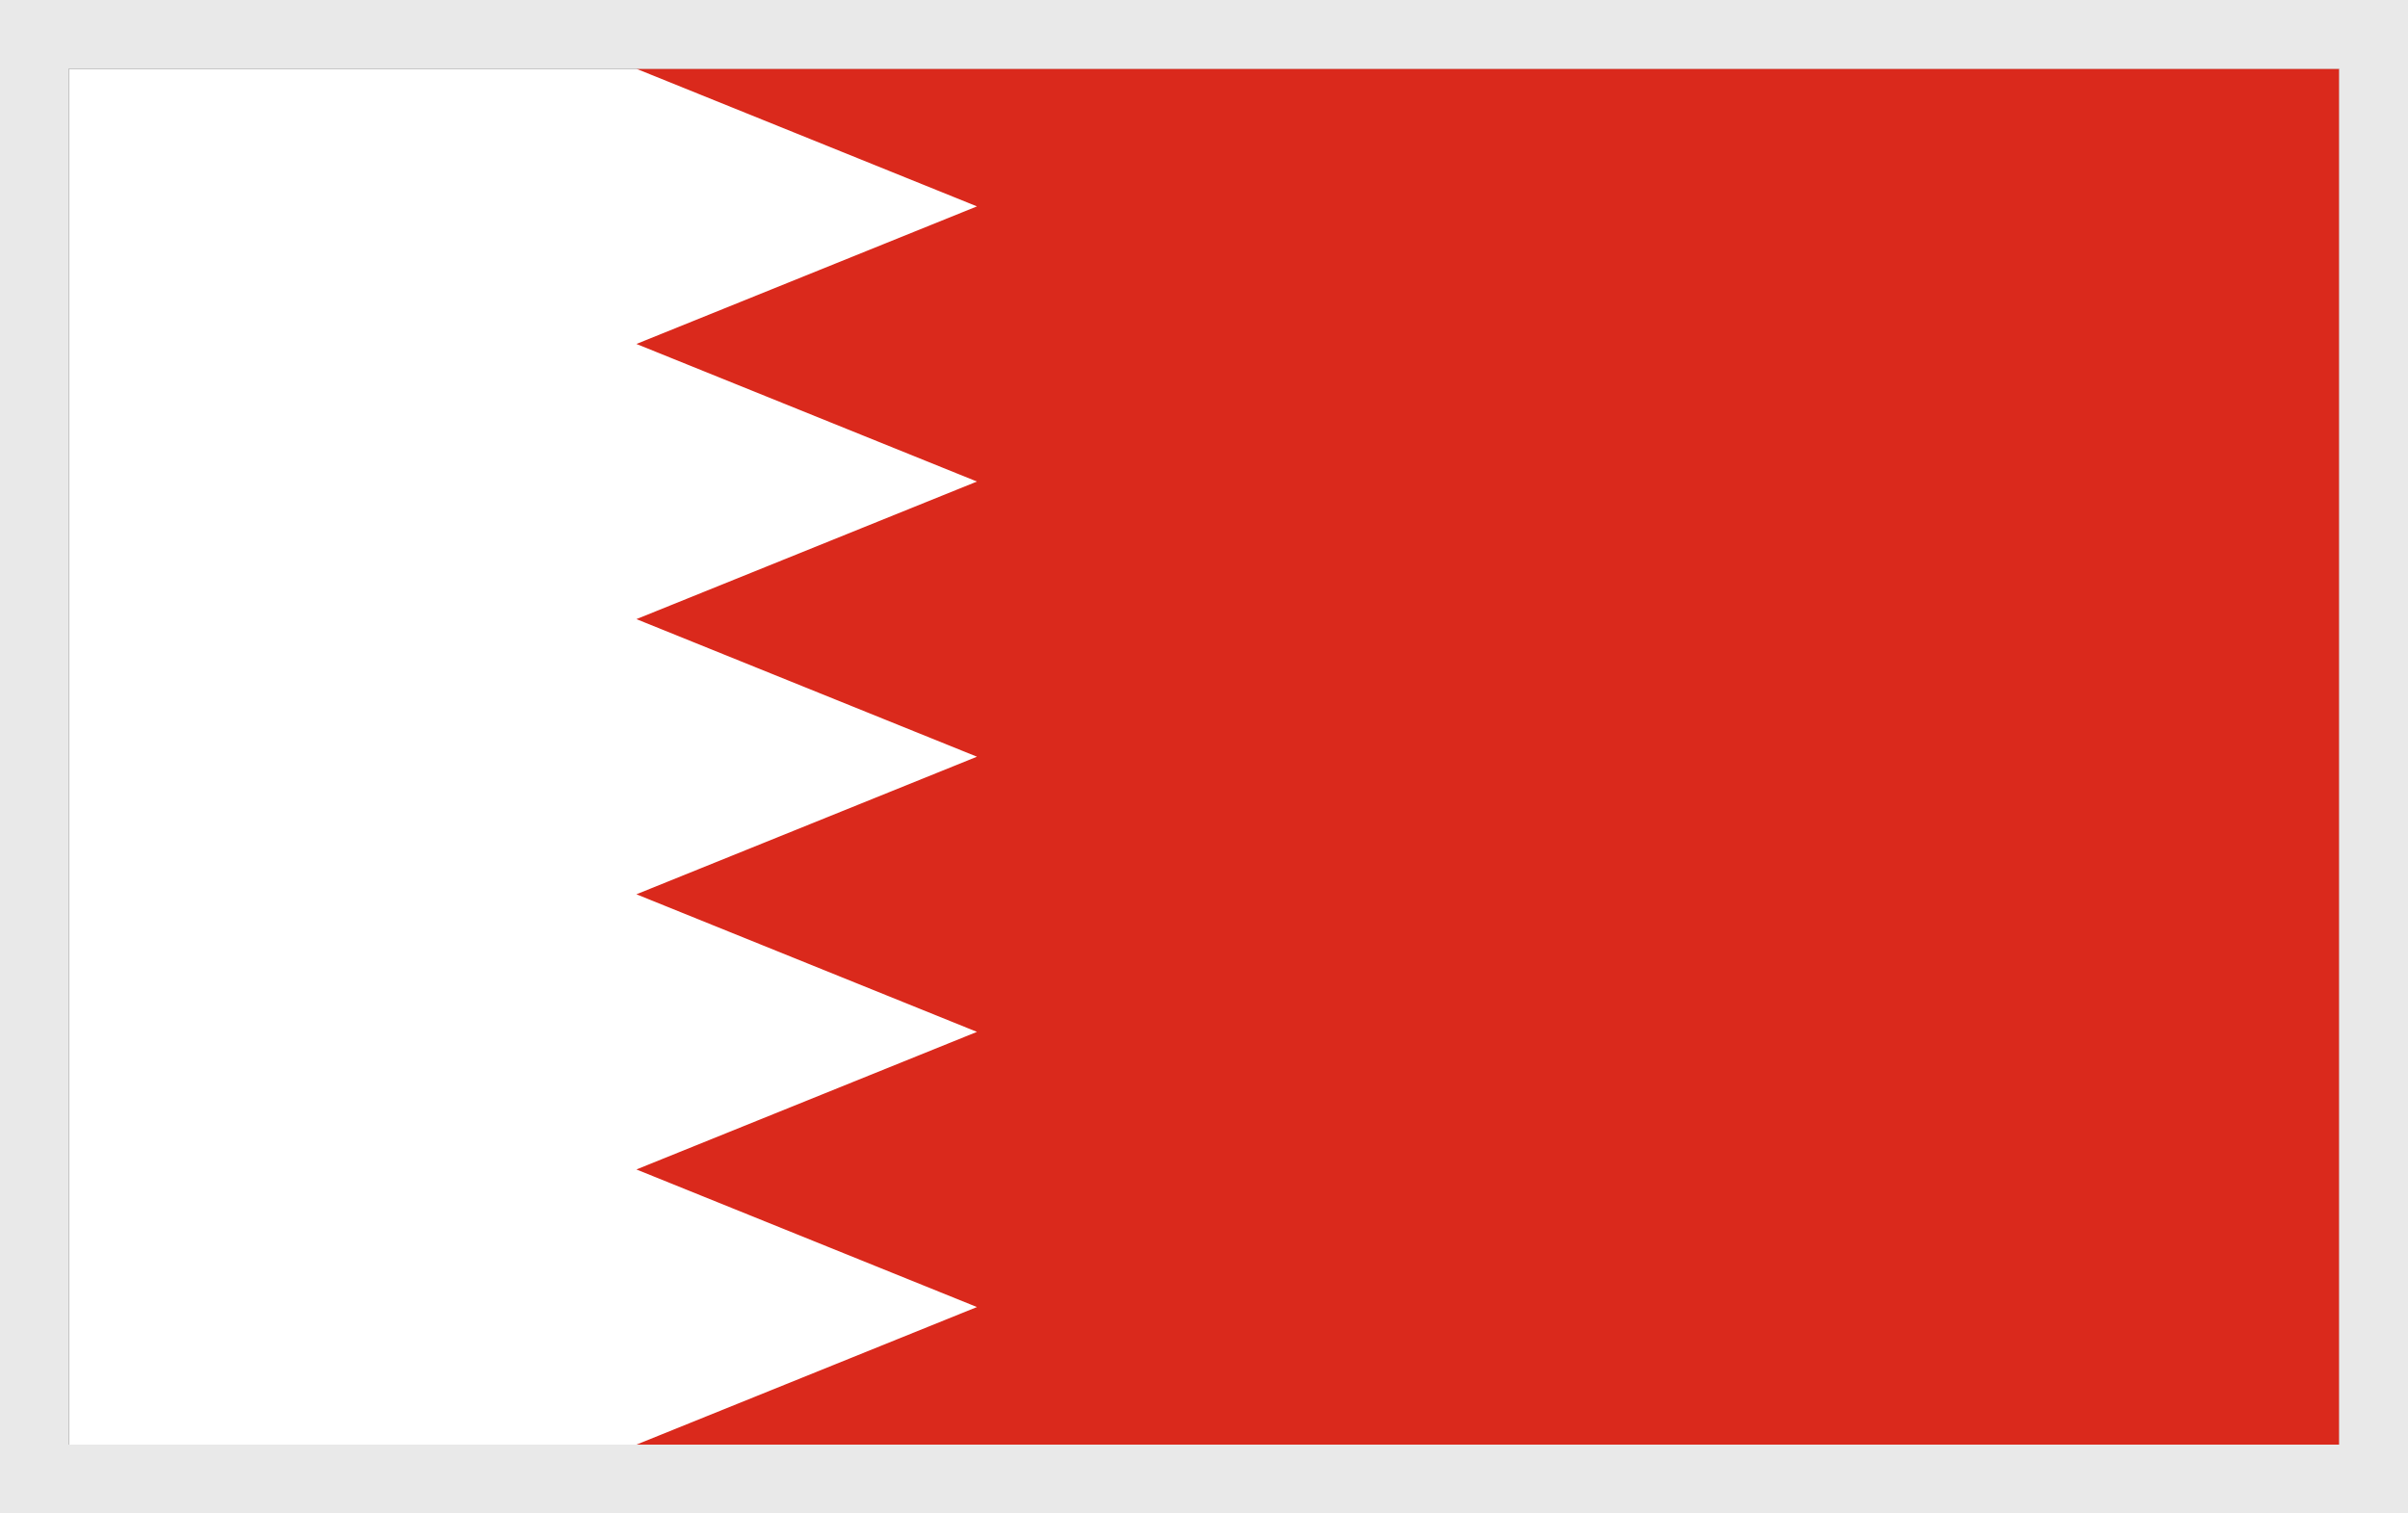
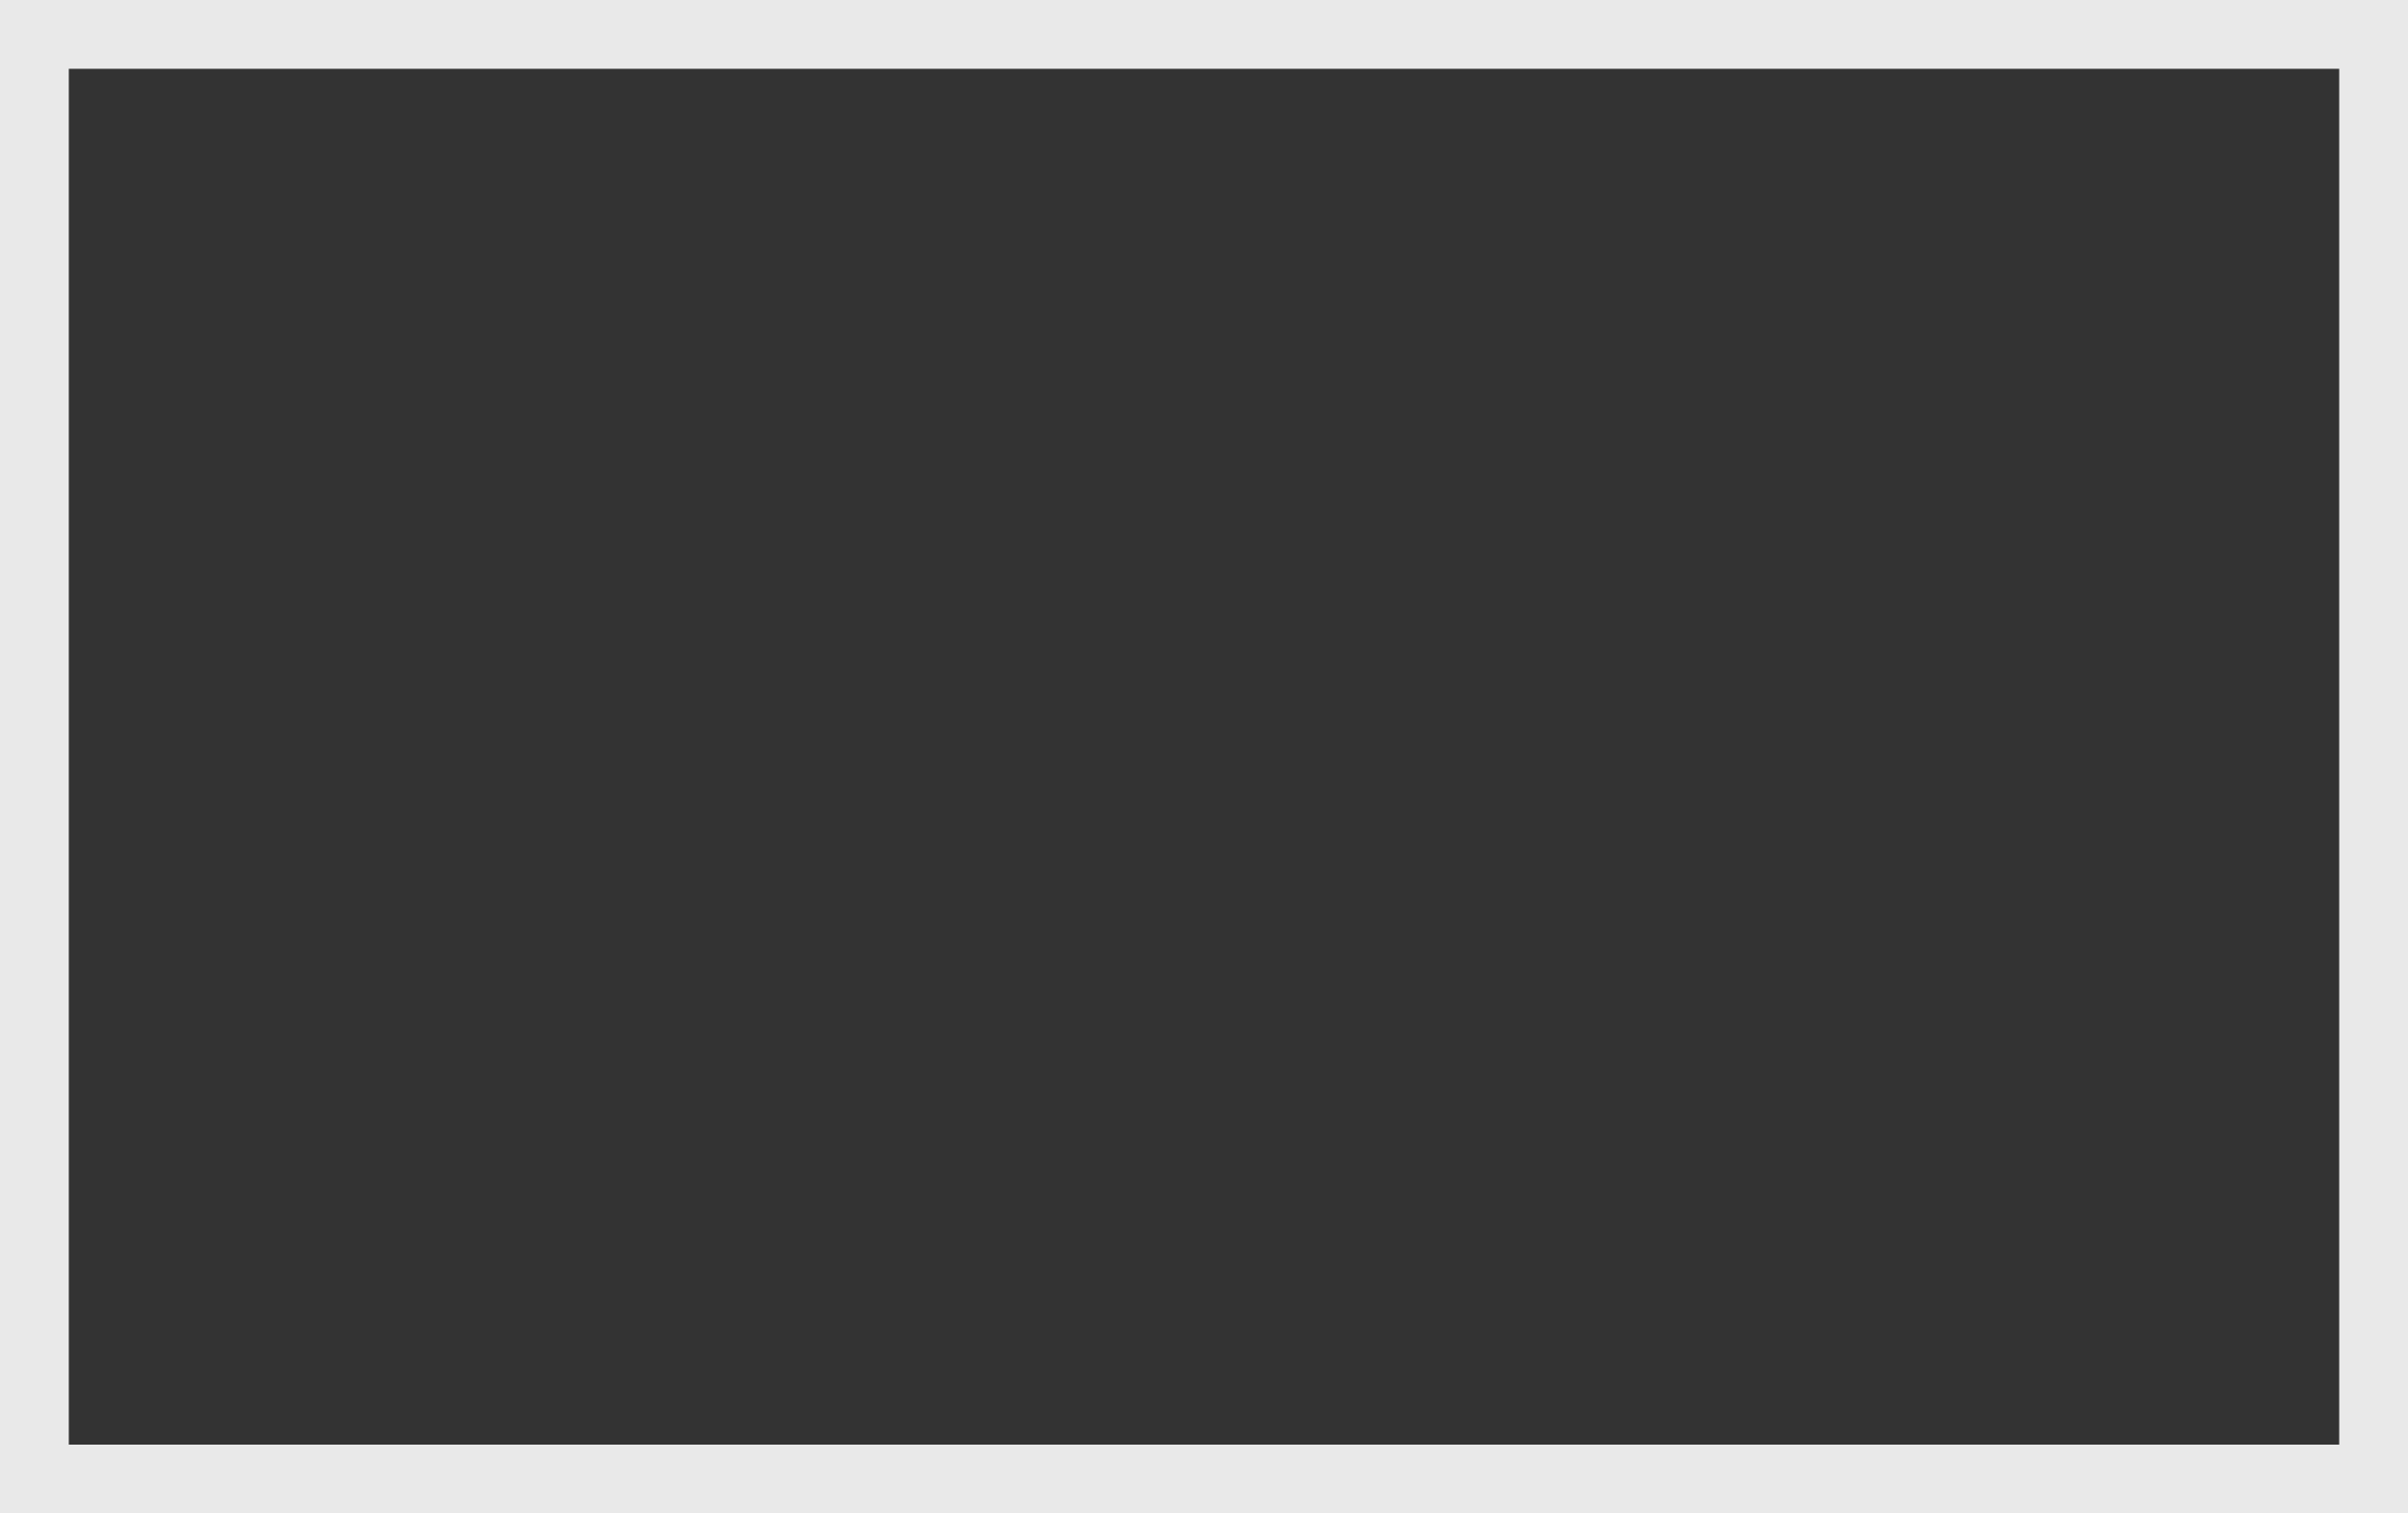
<svg xmlns="http://www.w3.org/2000/svg" width="35" height="22" viewBox="0 0 35 22" fill="none">
  <rect x="0" y="0" width="35" height="22" fill="#333333" stroke="none" />
  <g clip-path="url(#clip0_5443_85471)">
    <path d="M1 1H34V21H1V1Z" fill="white" />
    <path d="M9.25 1H34V21H9.25L14.2 19L9.25 17L14.2 15L9.25 13L14.2 11L9.25 9L14.2 7L9.25 5L14.2 3L9.25 1Z" fill="#DA291C" />
  </g>
  <rect x="0.5" y="0.5" width="34" height="21" stroke="#E9E9E9" />
  <defs>
    <clipPath id="clip0_5443_85471">
-       <rect x="1" y="1" width="33" height="20" fill="white" />
-     </clipPath>
+       </clipPath>
  </defs>
</svg>